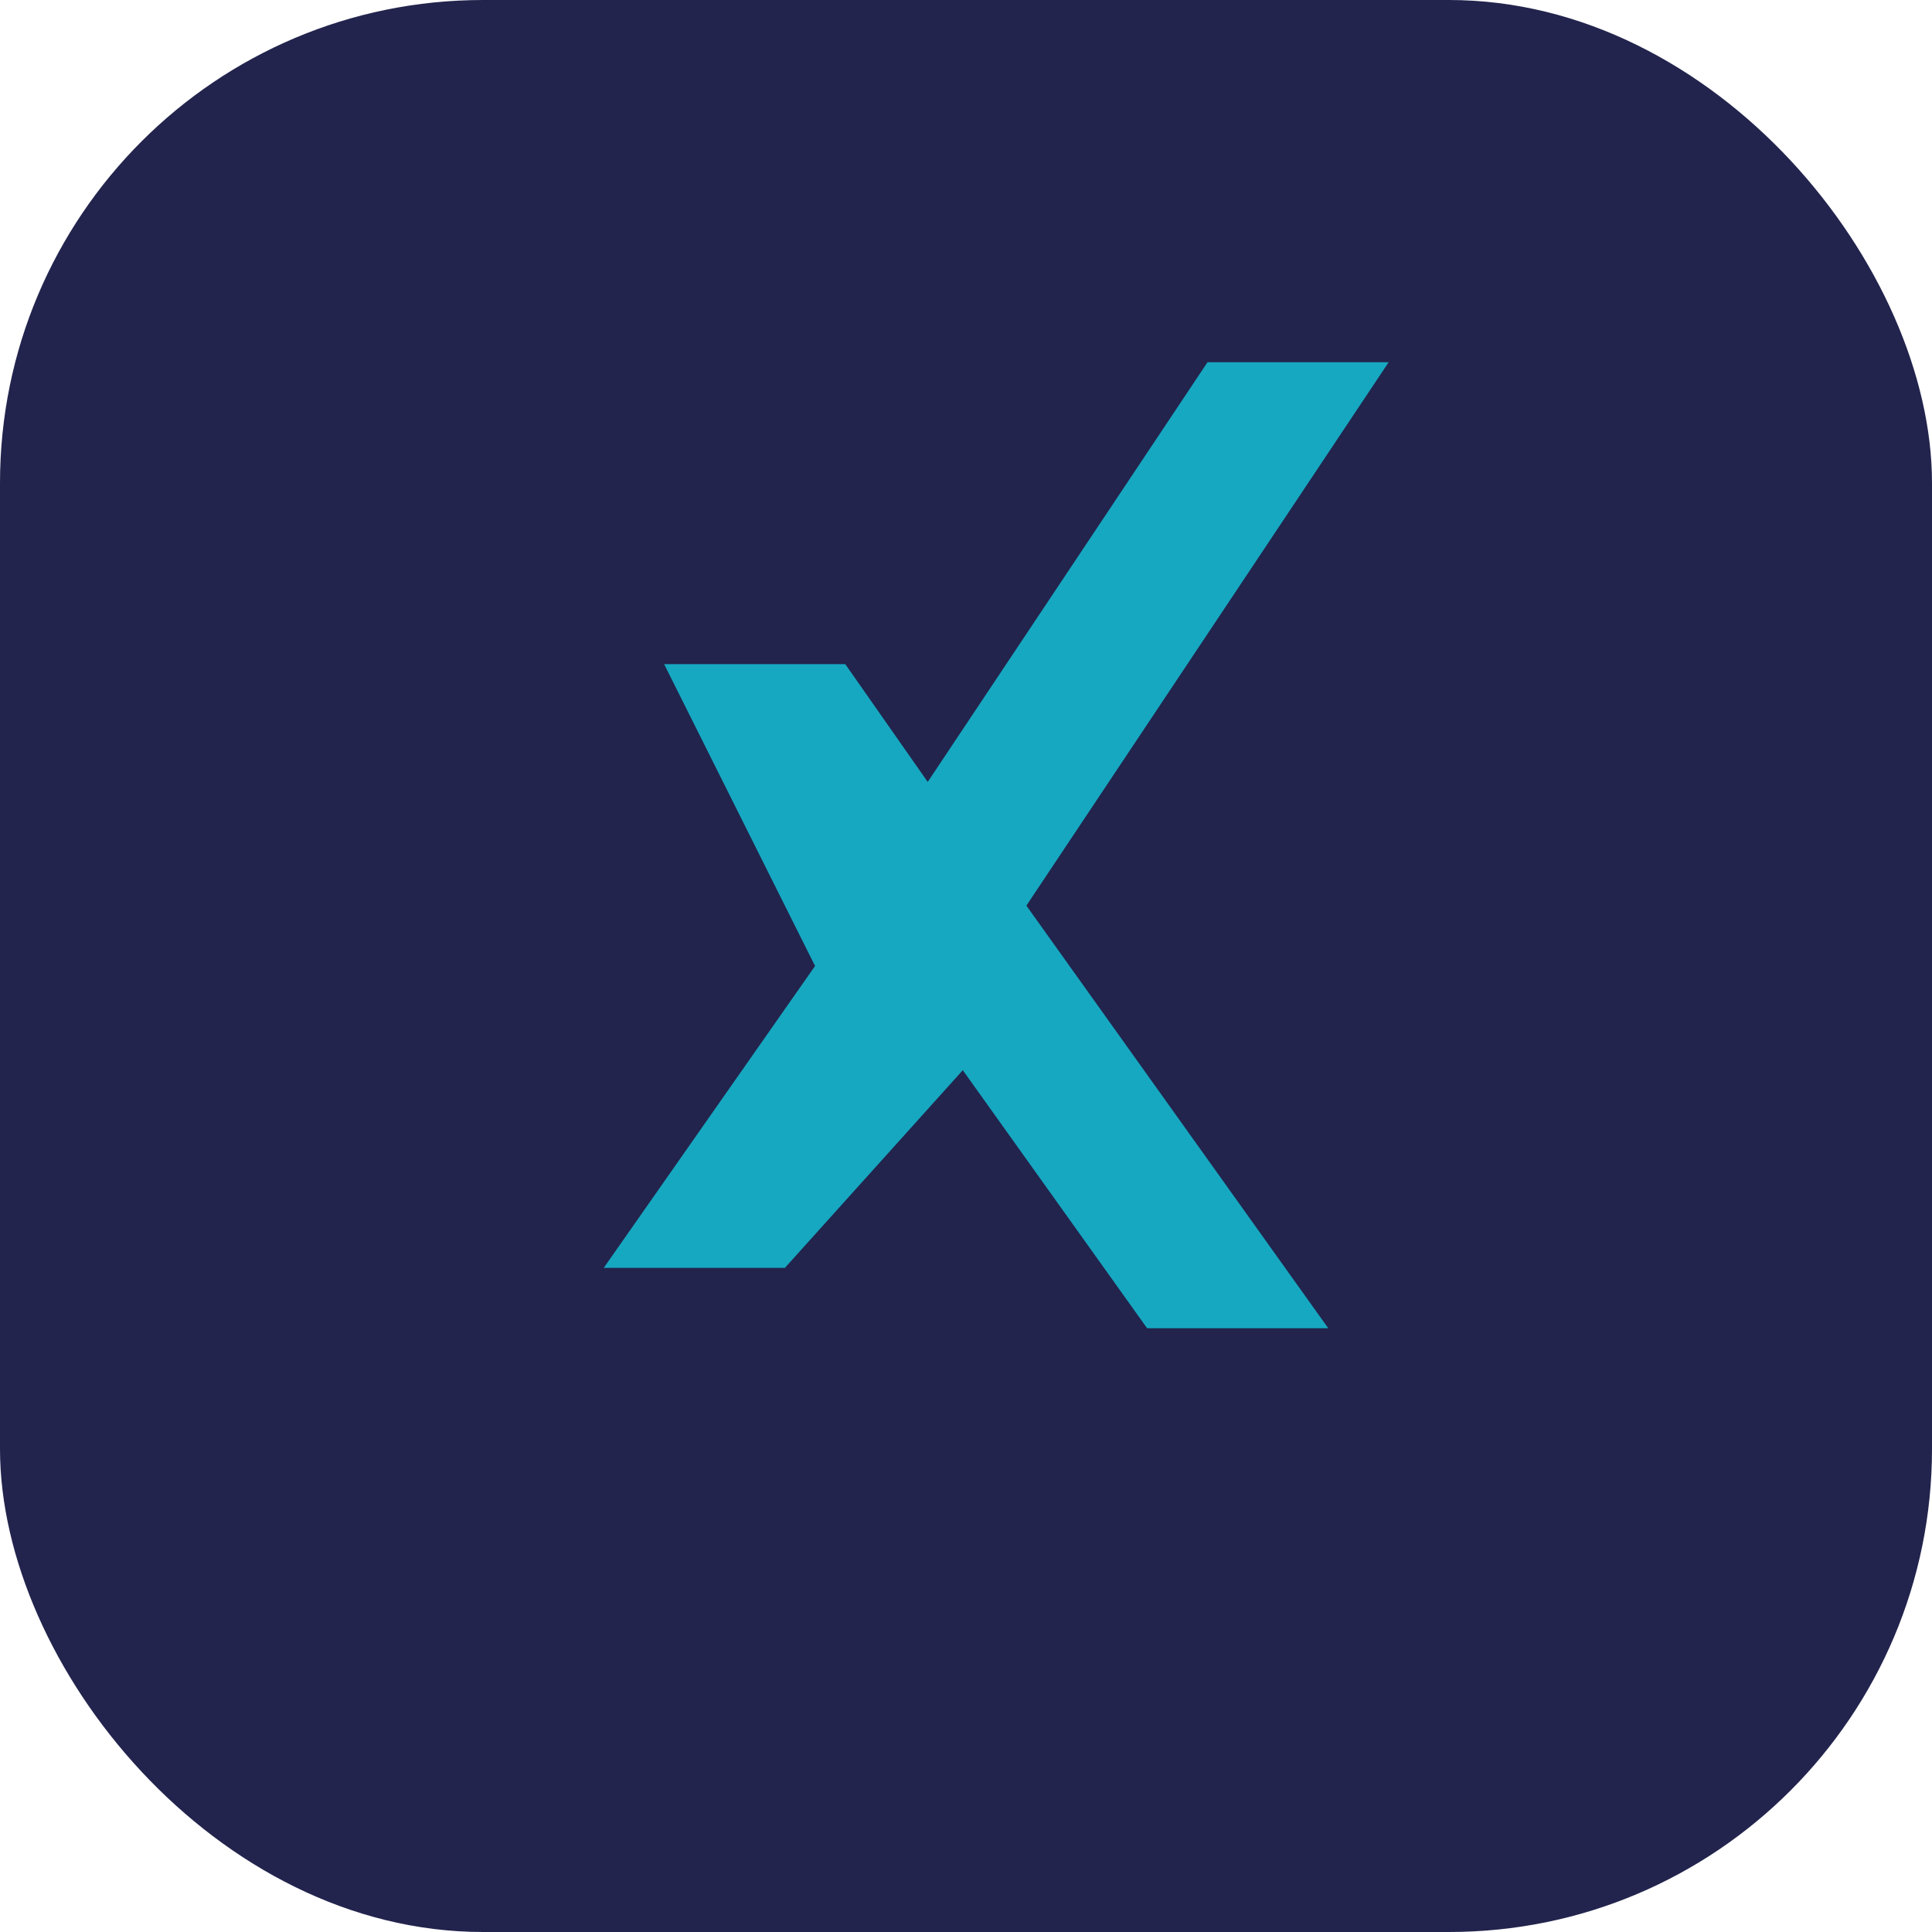
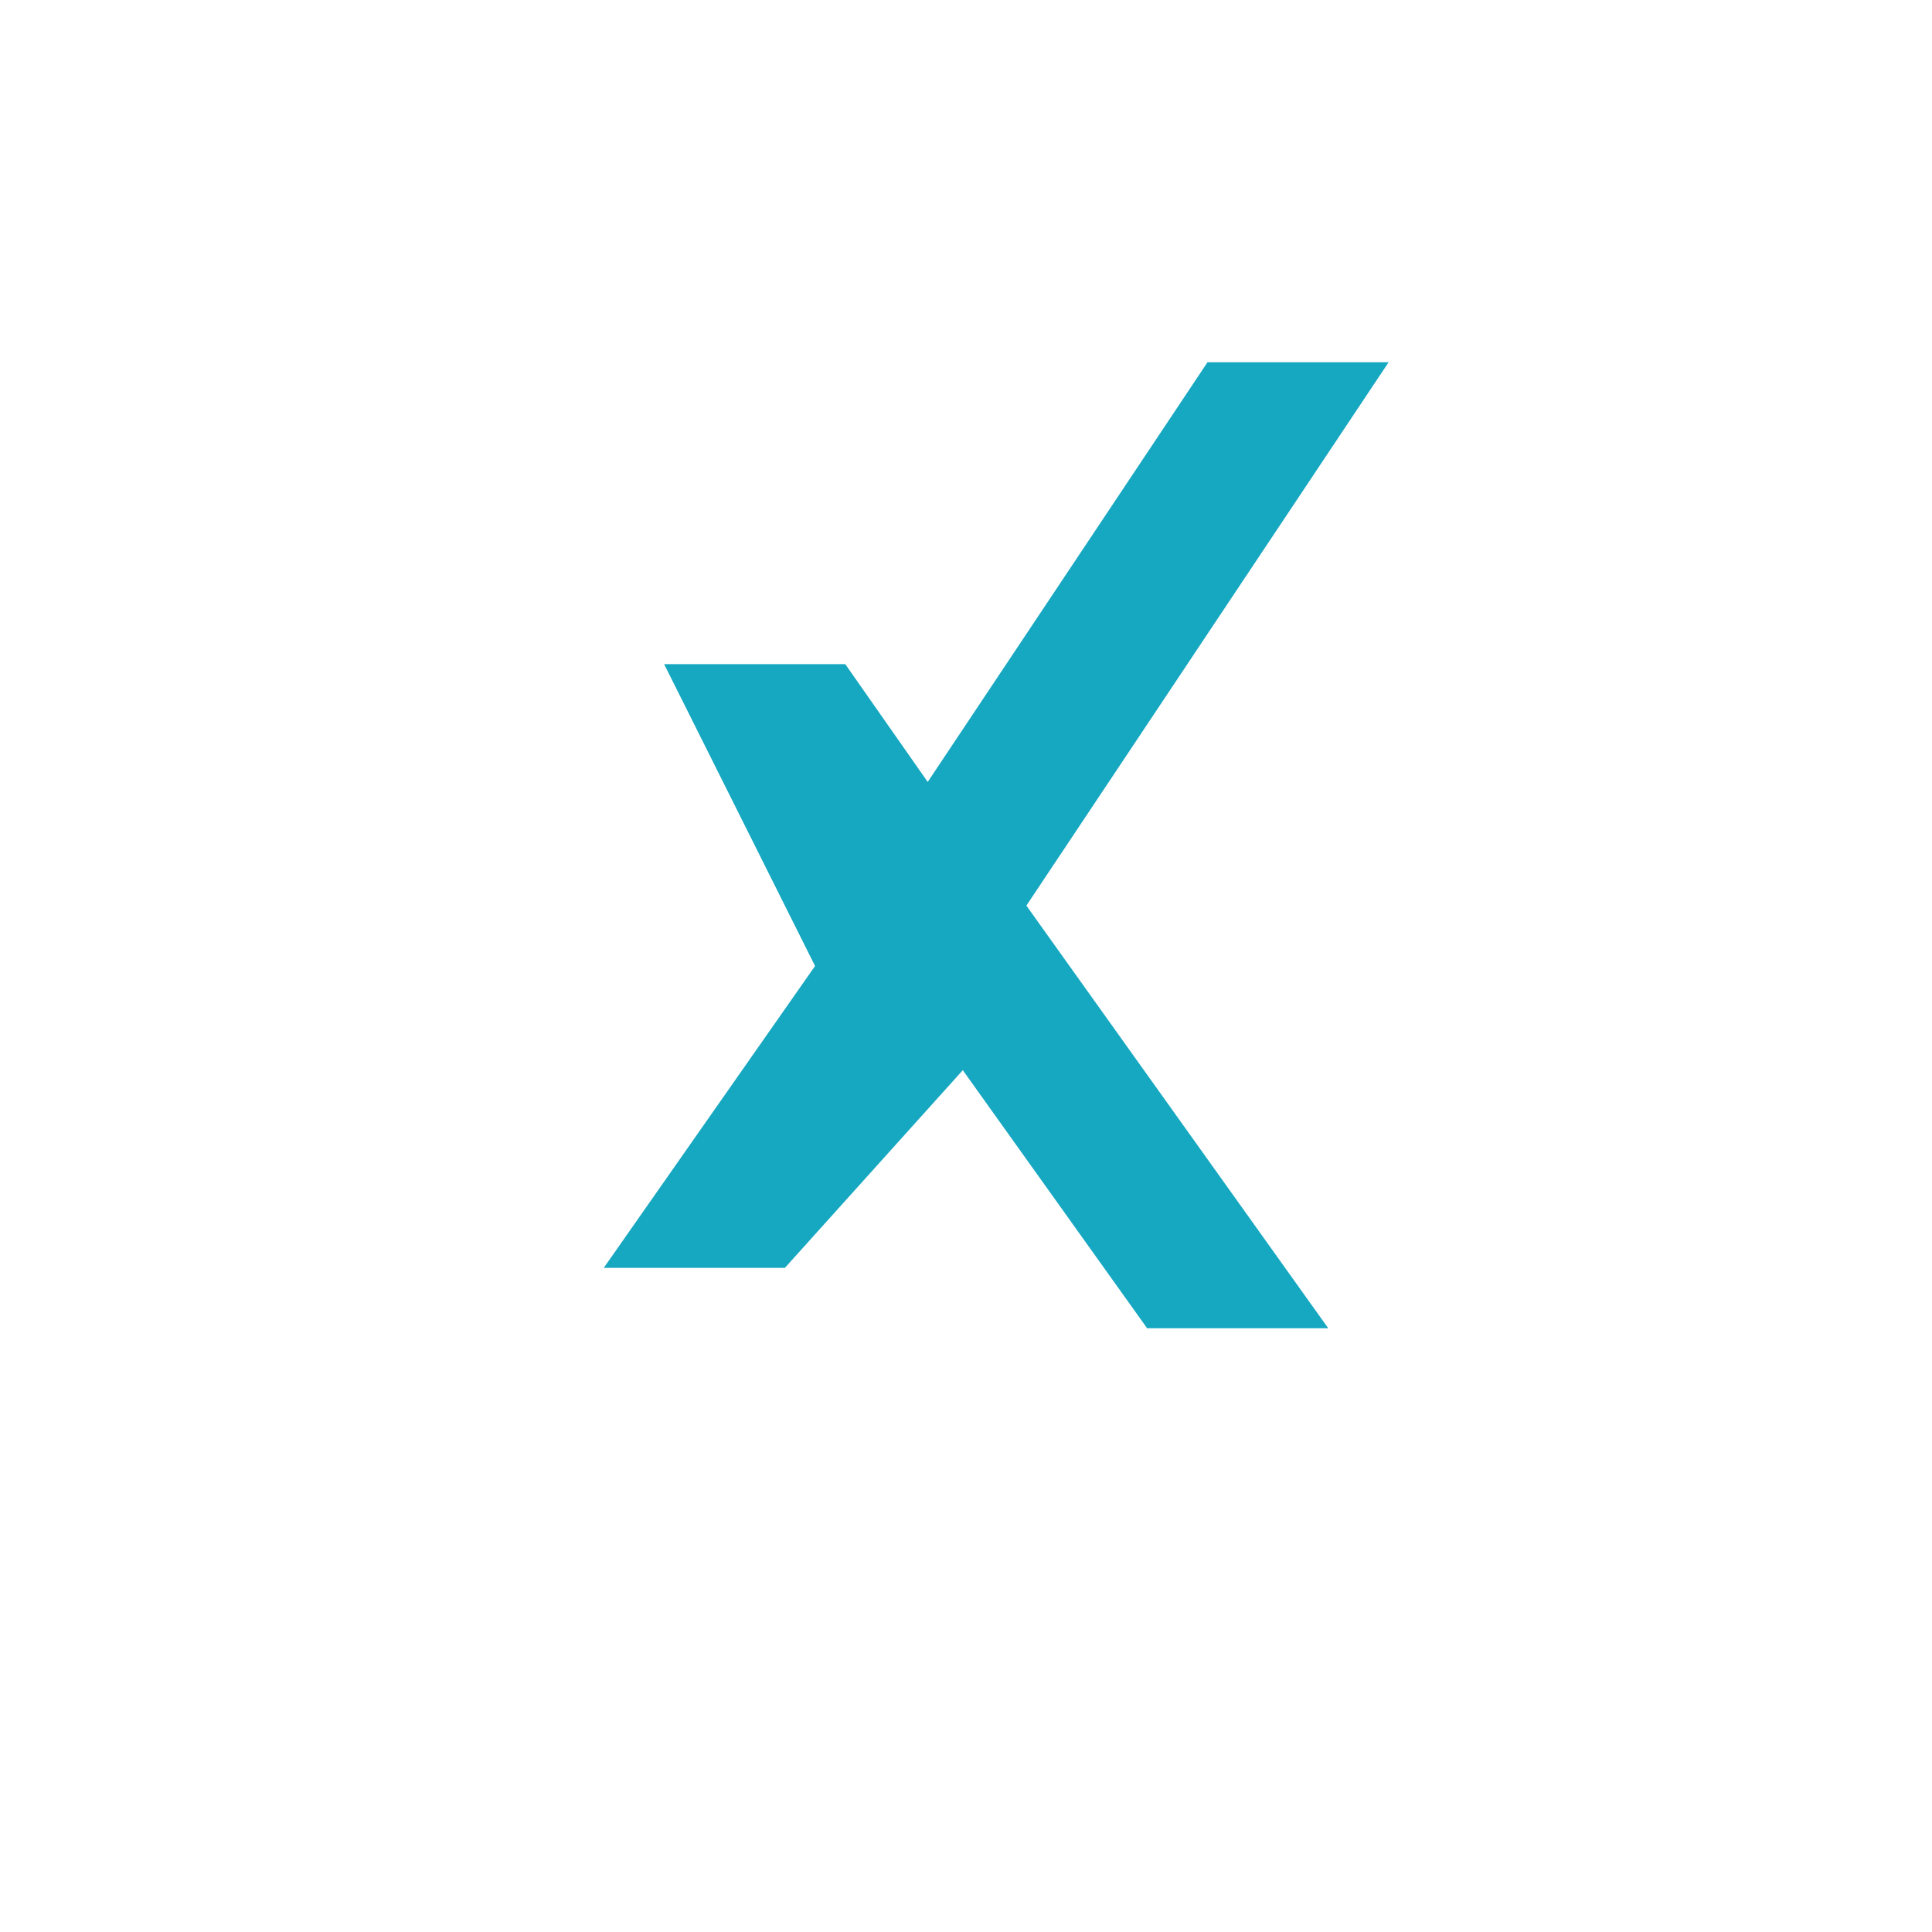
<svg xmlns="http://www.w3.org/2000/svg" width="32" height="32" viewBox="0 0 32 32">
-   <rect width="32" height="32" rx="8" fill="#22244D" />
  <path d="M11 11h3l3.5 5L13 21h-3l3.5-5L11 11zm9-5h3l-6 9 5 7h-3l-5-7 6-9z" fill="#16A8C1" />
</svg>